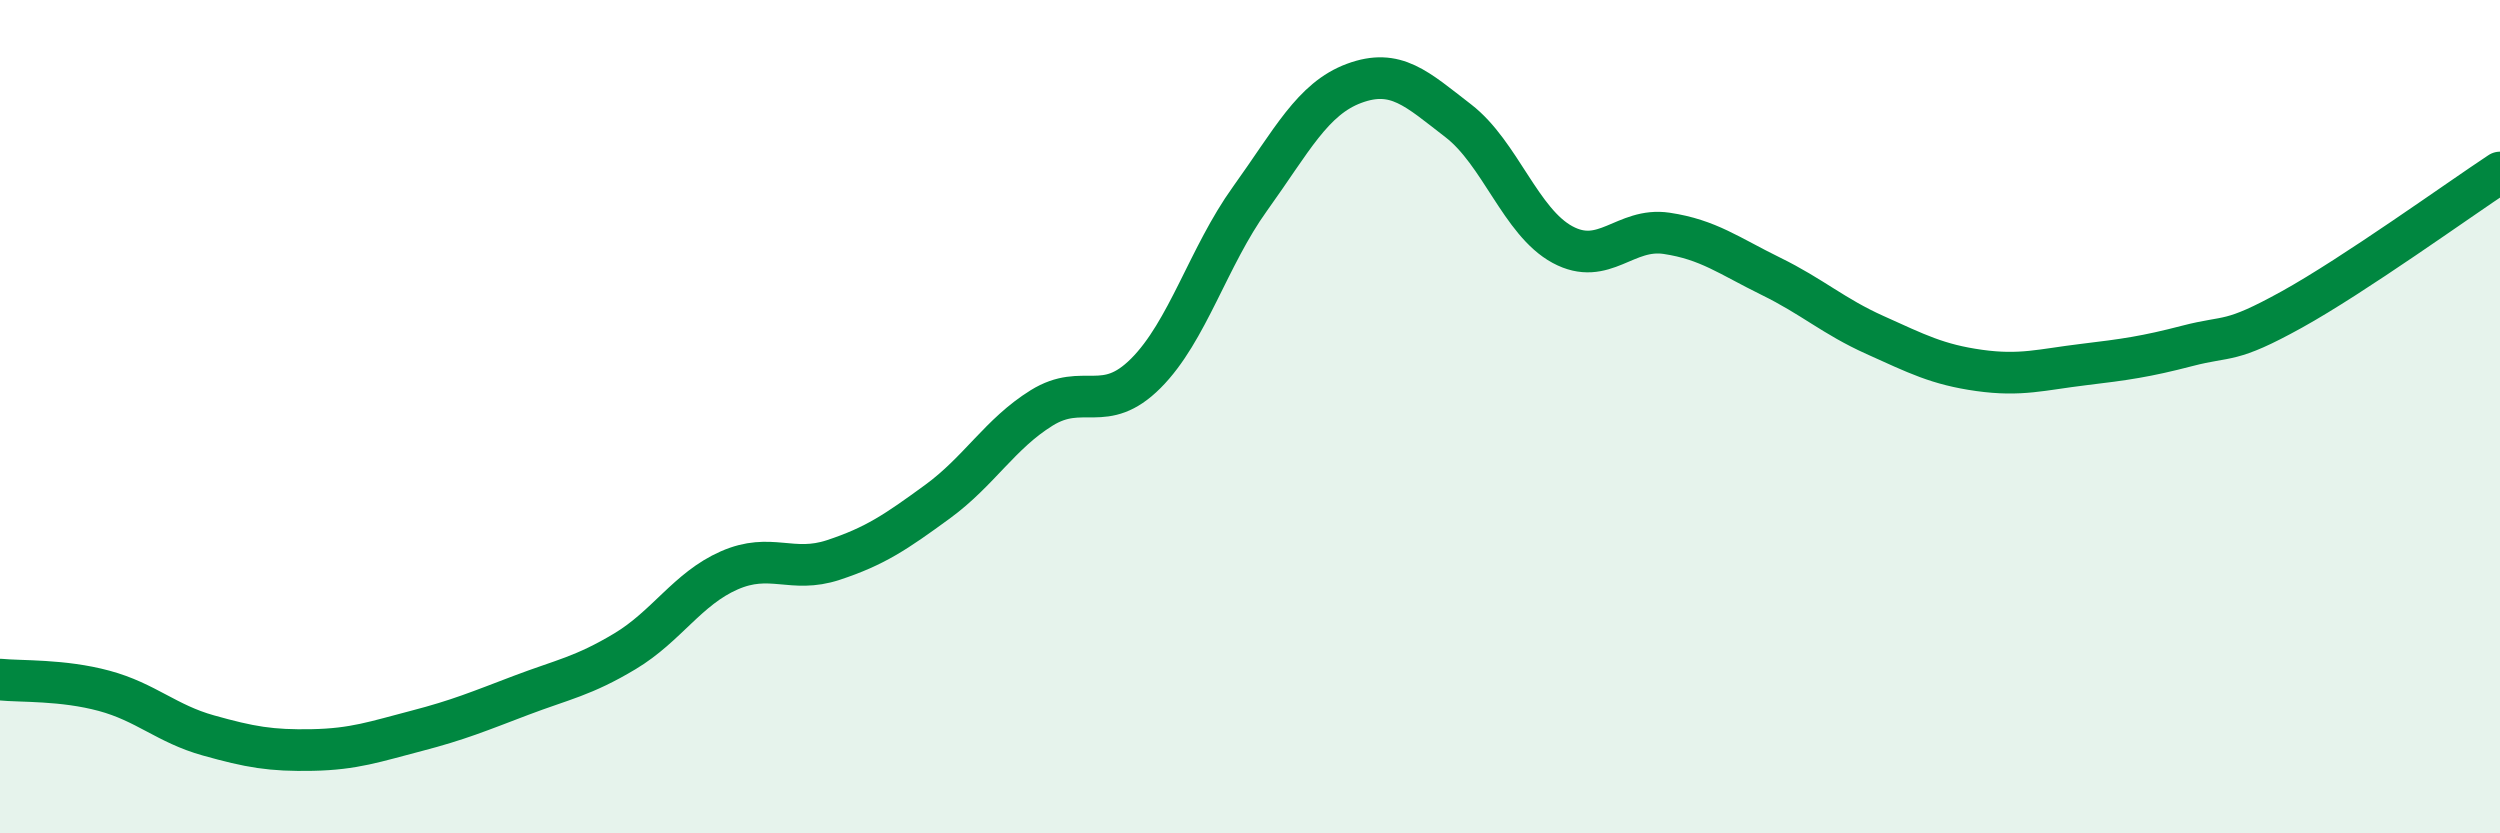
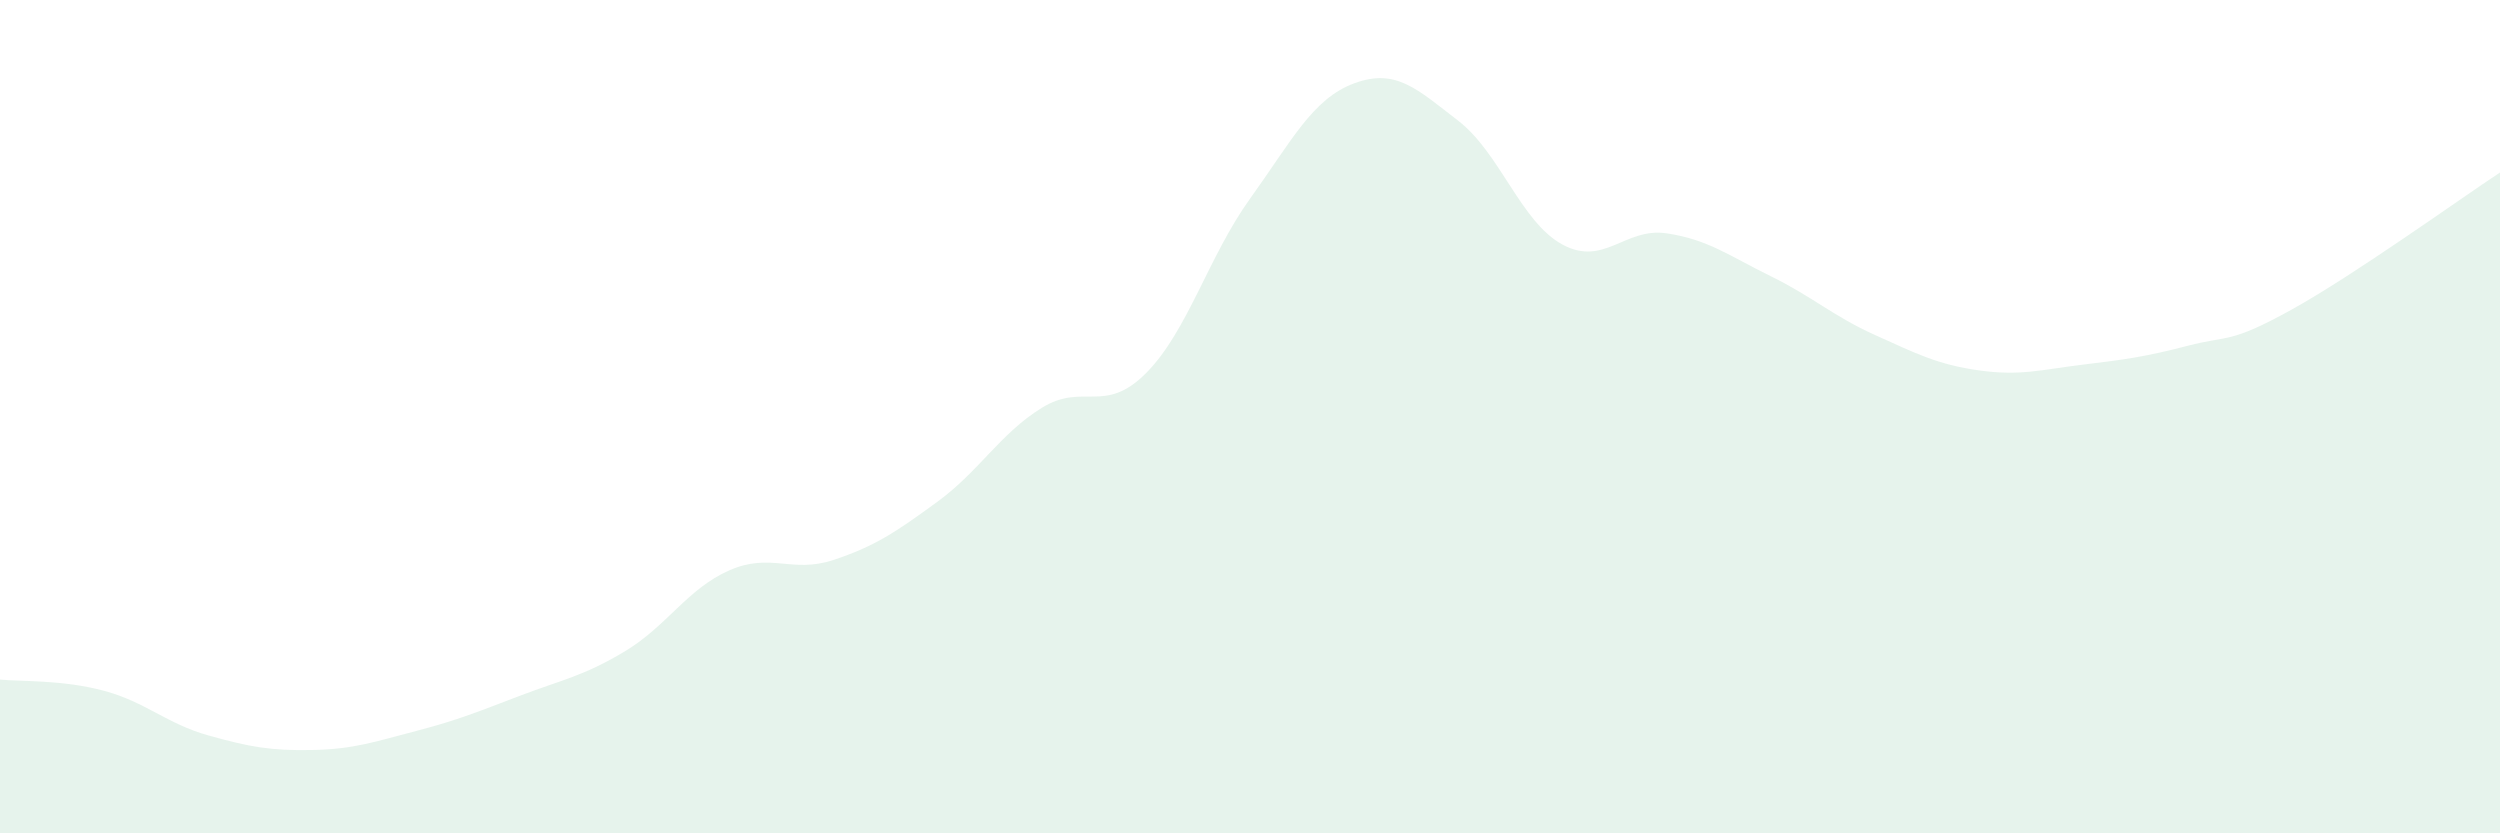
<svg xmlns="http://www.w3.org/2000/svg" width="60" height="20" viewBox="0 0 60 20">
  <path d="M 0,16.31 C 0.5,16.36 1.5,16.31 2.5,16.58 C 3.5,16.85 4,17.37 5,17.65 C 6,17.93 6.5,18.02 7.5,18 C 8.5,17.98 9,17.8 10,17.54 C 11,17.28 11.5,17.07 12.5,16.69 C 13.5,16.31 14,16.23 15,15.63 C 16,15.03 16.5,14.13 17.5,13.69 C 18.5,13.25 19,13.77 20,13.44 C 21,13.11 21.5,12.77 22.5,12.04 C 23.5,11.31 24,10.41 25,9.79 C 26,9.17 26.5,9.96 27.5,8.96 C 28.5,7.96 29,6.16 30,4.77 C 31,3.38 31.5,2.37 32.5,2 C 33.5,1.63 34,2.13 35,2.9 C 36,3.67 36.5,5.33 37.5,5.87 C 38.5,6.41 39,5.45 40,5.6 C 41,5.75 41.5,6.14 42.5,6.63 C 43.5,7.12 44,7.59 45,8.04 C 46,8.49 46.5,8.75 47.5,8.89 C 48.5,9.03 49,8.87 50,8.75 C 51,8.63 51.5,8.56 52.5,8.3 C 53.5,8.04 53.5,8.26 55,7.43 C 56.5,6.6 59,4.8 60,4.14L60 20L0 20Z" fill="#008740" opacity="0.1" stroke-linecap="round" stroke-linejoin="round" />
-   <path d="M 0,16.31 C 0.5,16.36 1.5,16.31 2.5,16.58 C 3.5,16.85 4,17.37 5,17.65 C 6,17.93 6.5,18.02 7.5,18 C 8.5,17.98 9,17.8 10,17.54 C 11,17.28 11.5,17.07 12.5,16.69 C 13.5,16.31 14,16.23 15,15.63 C 16,15.03 16.5,14.13 17.5,13.69 C 18.5,13.25 19,13.77 20,13.44 C 21,13.11 21.5,12.77 22.5,12.04 C 23.5,11.31 24,10.41 25,9.79 C 26,9.17 26.5,9.96 27.5,8.96 C 28.5,7.96 29,6.16 30,4.77 C 31,3.38 31.5,2.37 32.5,2 C 33.5,1.63 34,2.13 35,2.9 C 36,3.67 36.5,5.33 37.5,5.87 C 38.5,6.41 39,5.45 40,5.6 C 41,5.75 41.5,6.14 42.5,6.63 C 43.5,7.12 44,7.59 45,8.04 C 46,8.49 46.5,8.75 47.5,8.89 C 48.5,9.03 49,8.87 50,8.75 C 51,8.63 51.5,8.56 52.5,8.3 C 53.5,8.04 53.5,8.26 55,7.43 C 56.5,6.6 59,4.8 60,4.14" stroke="#008740" stroke-width="1" fill="none" stroke-linecap="round" stroke-linejoin="round" />
</svg>